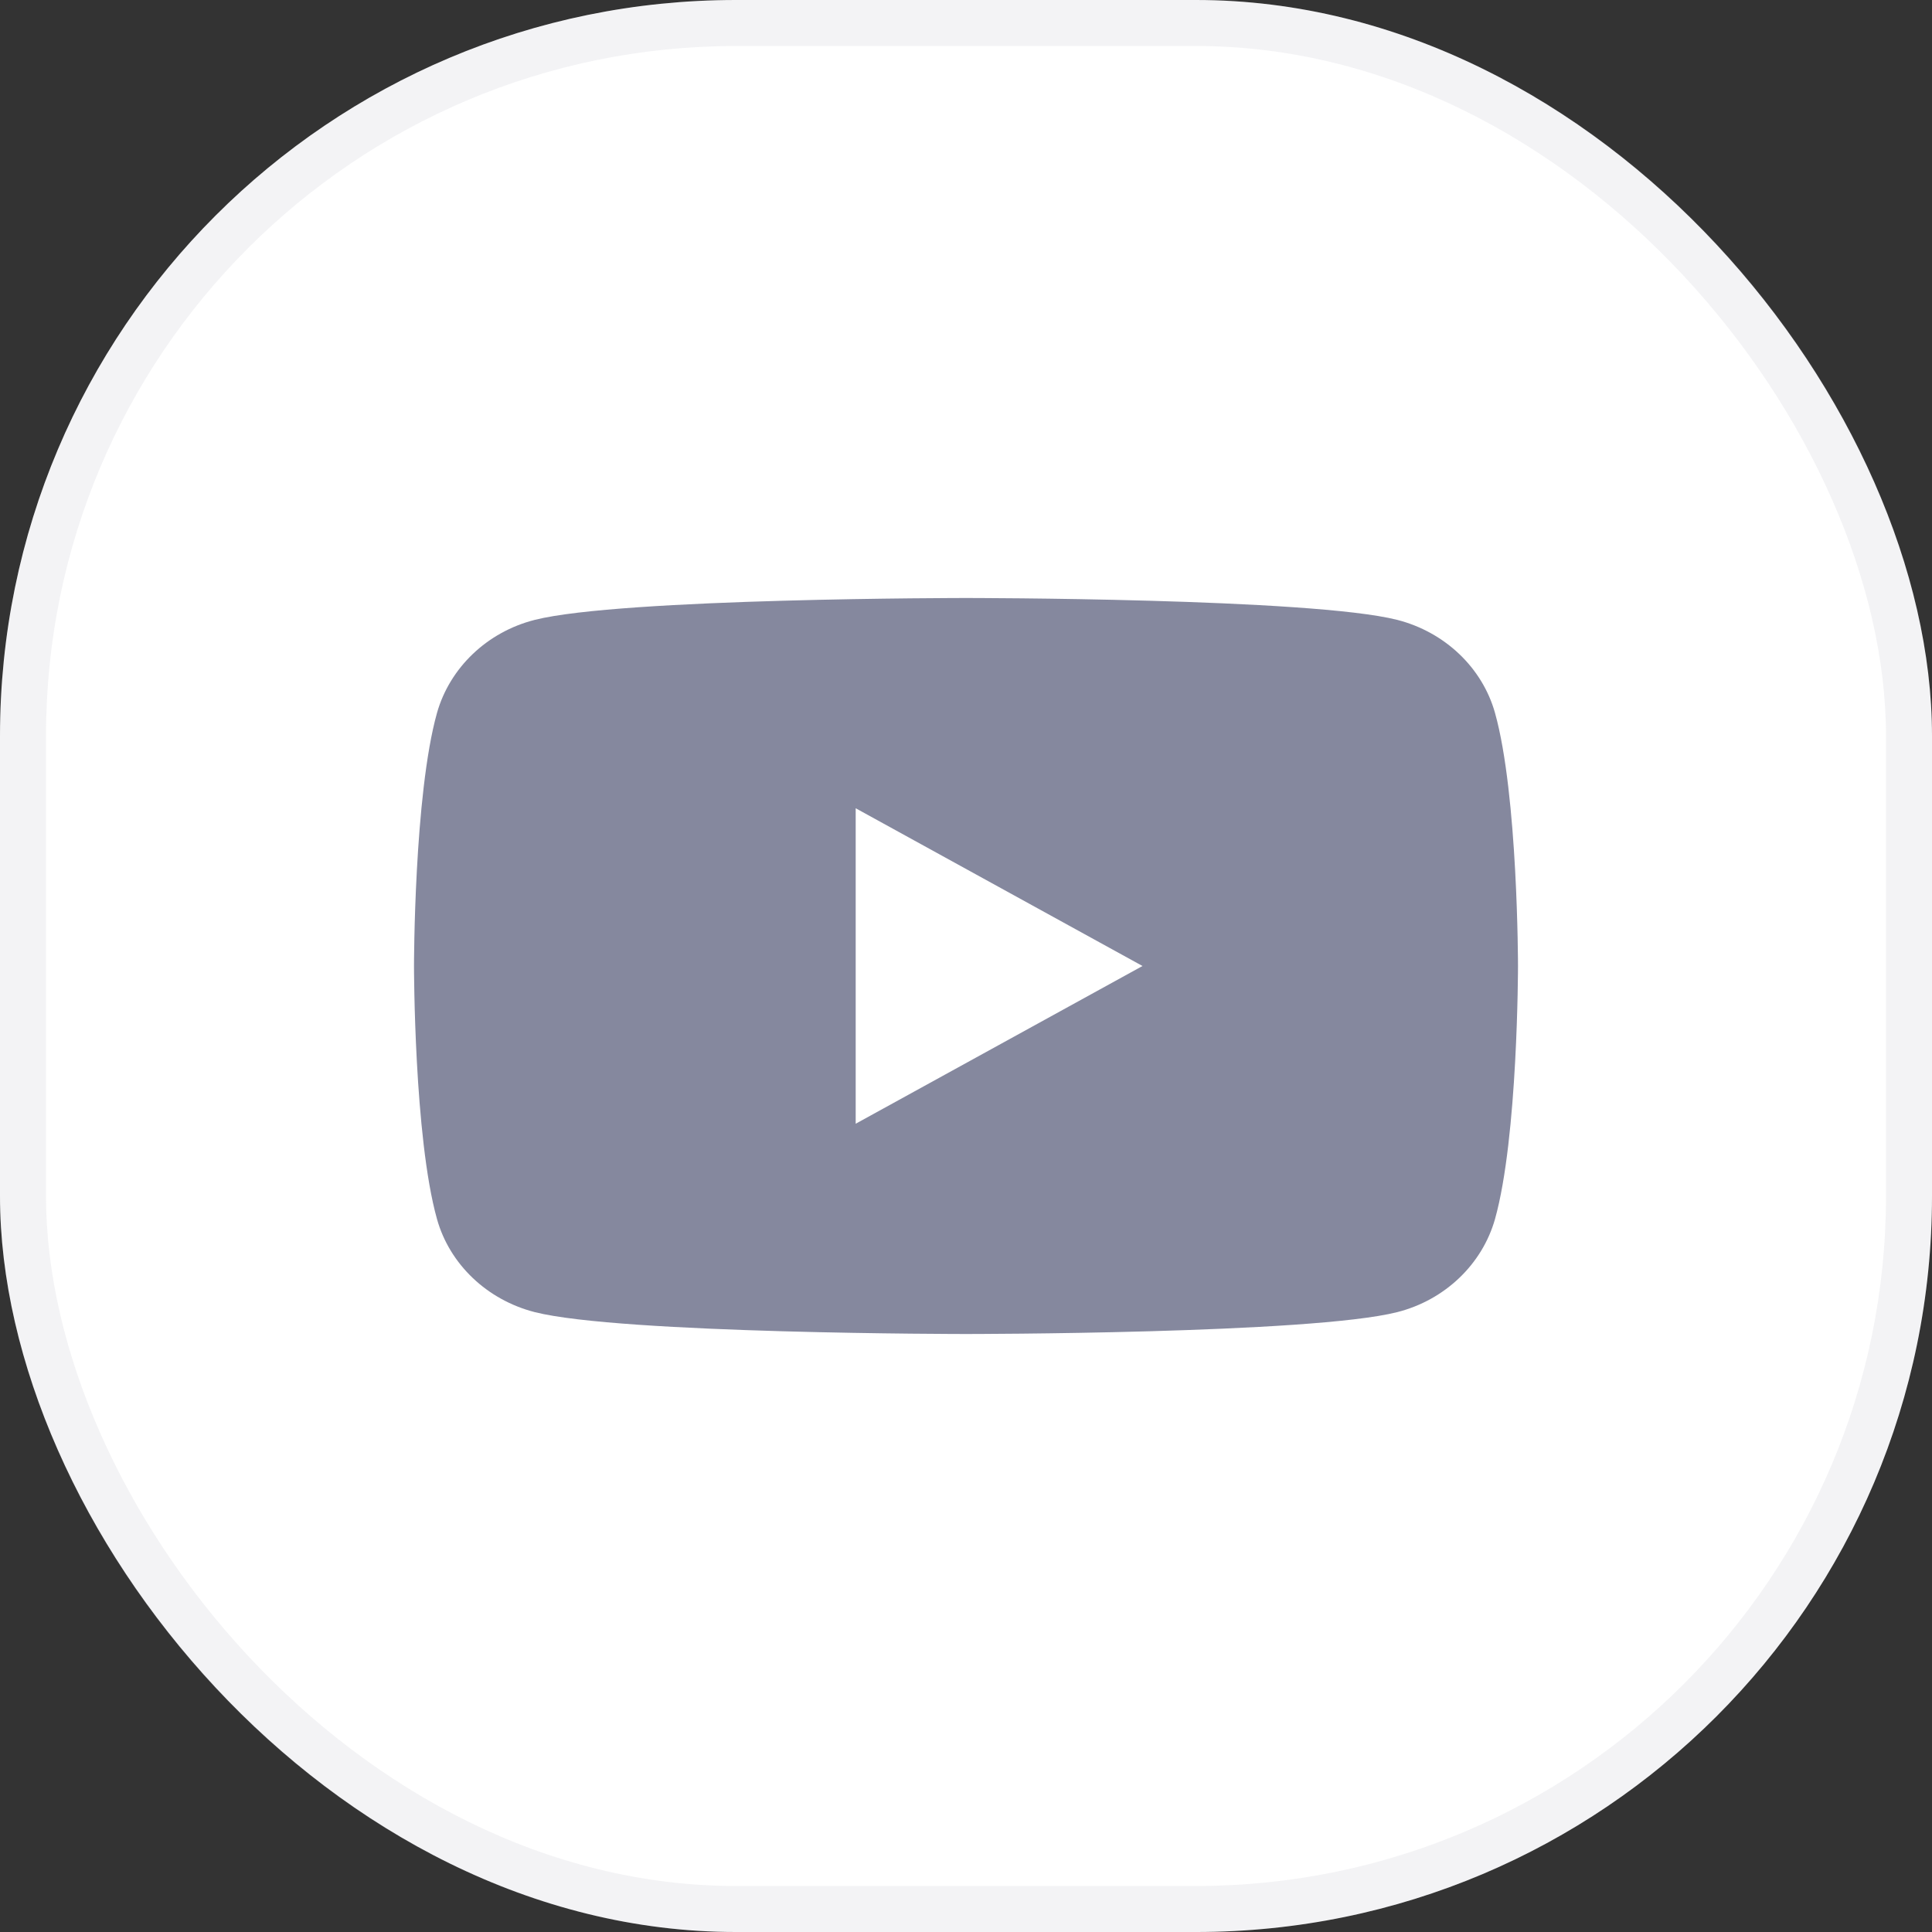
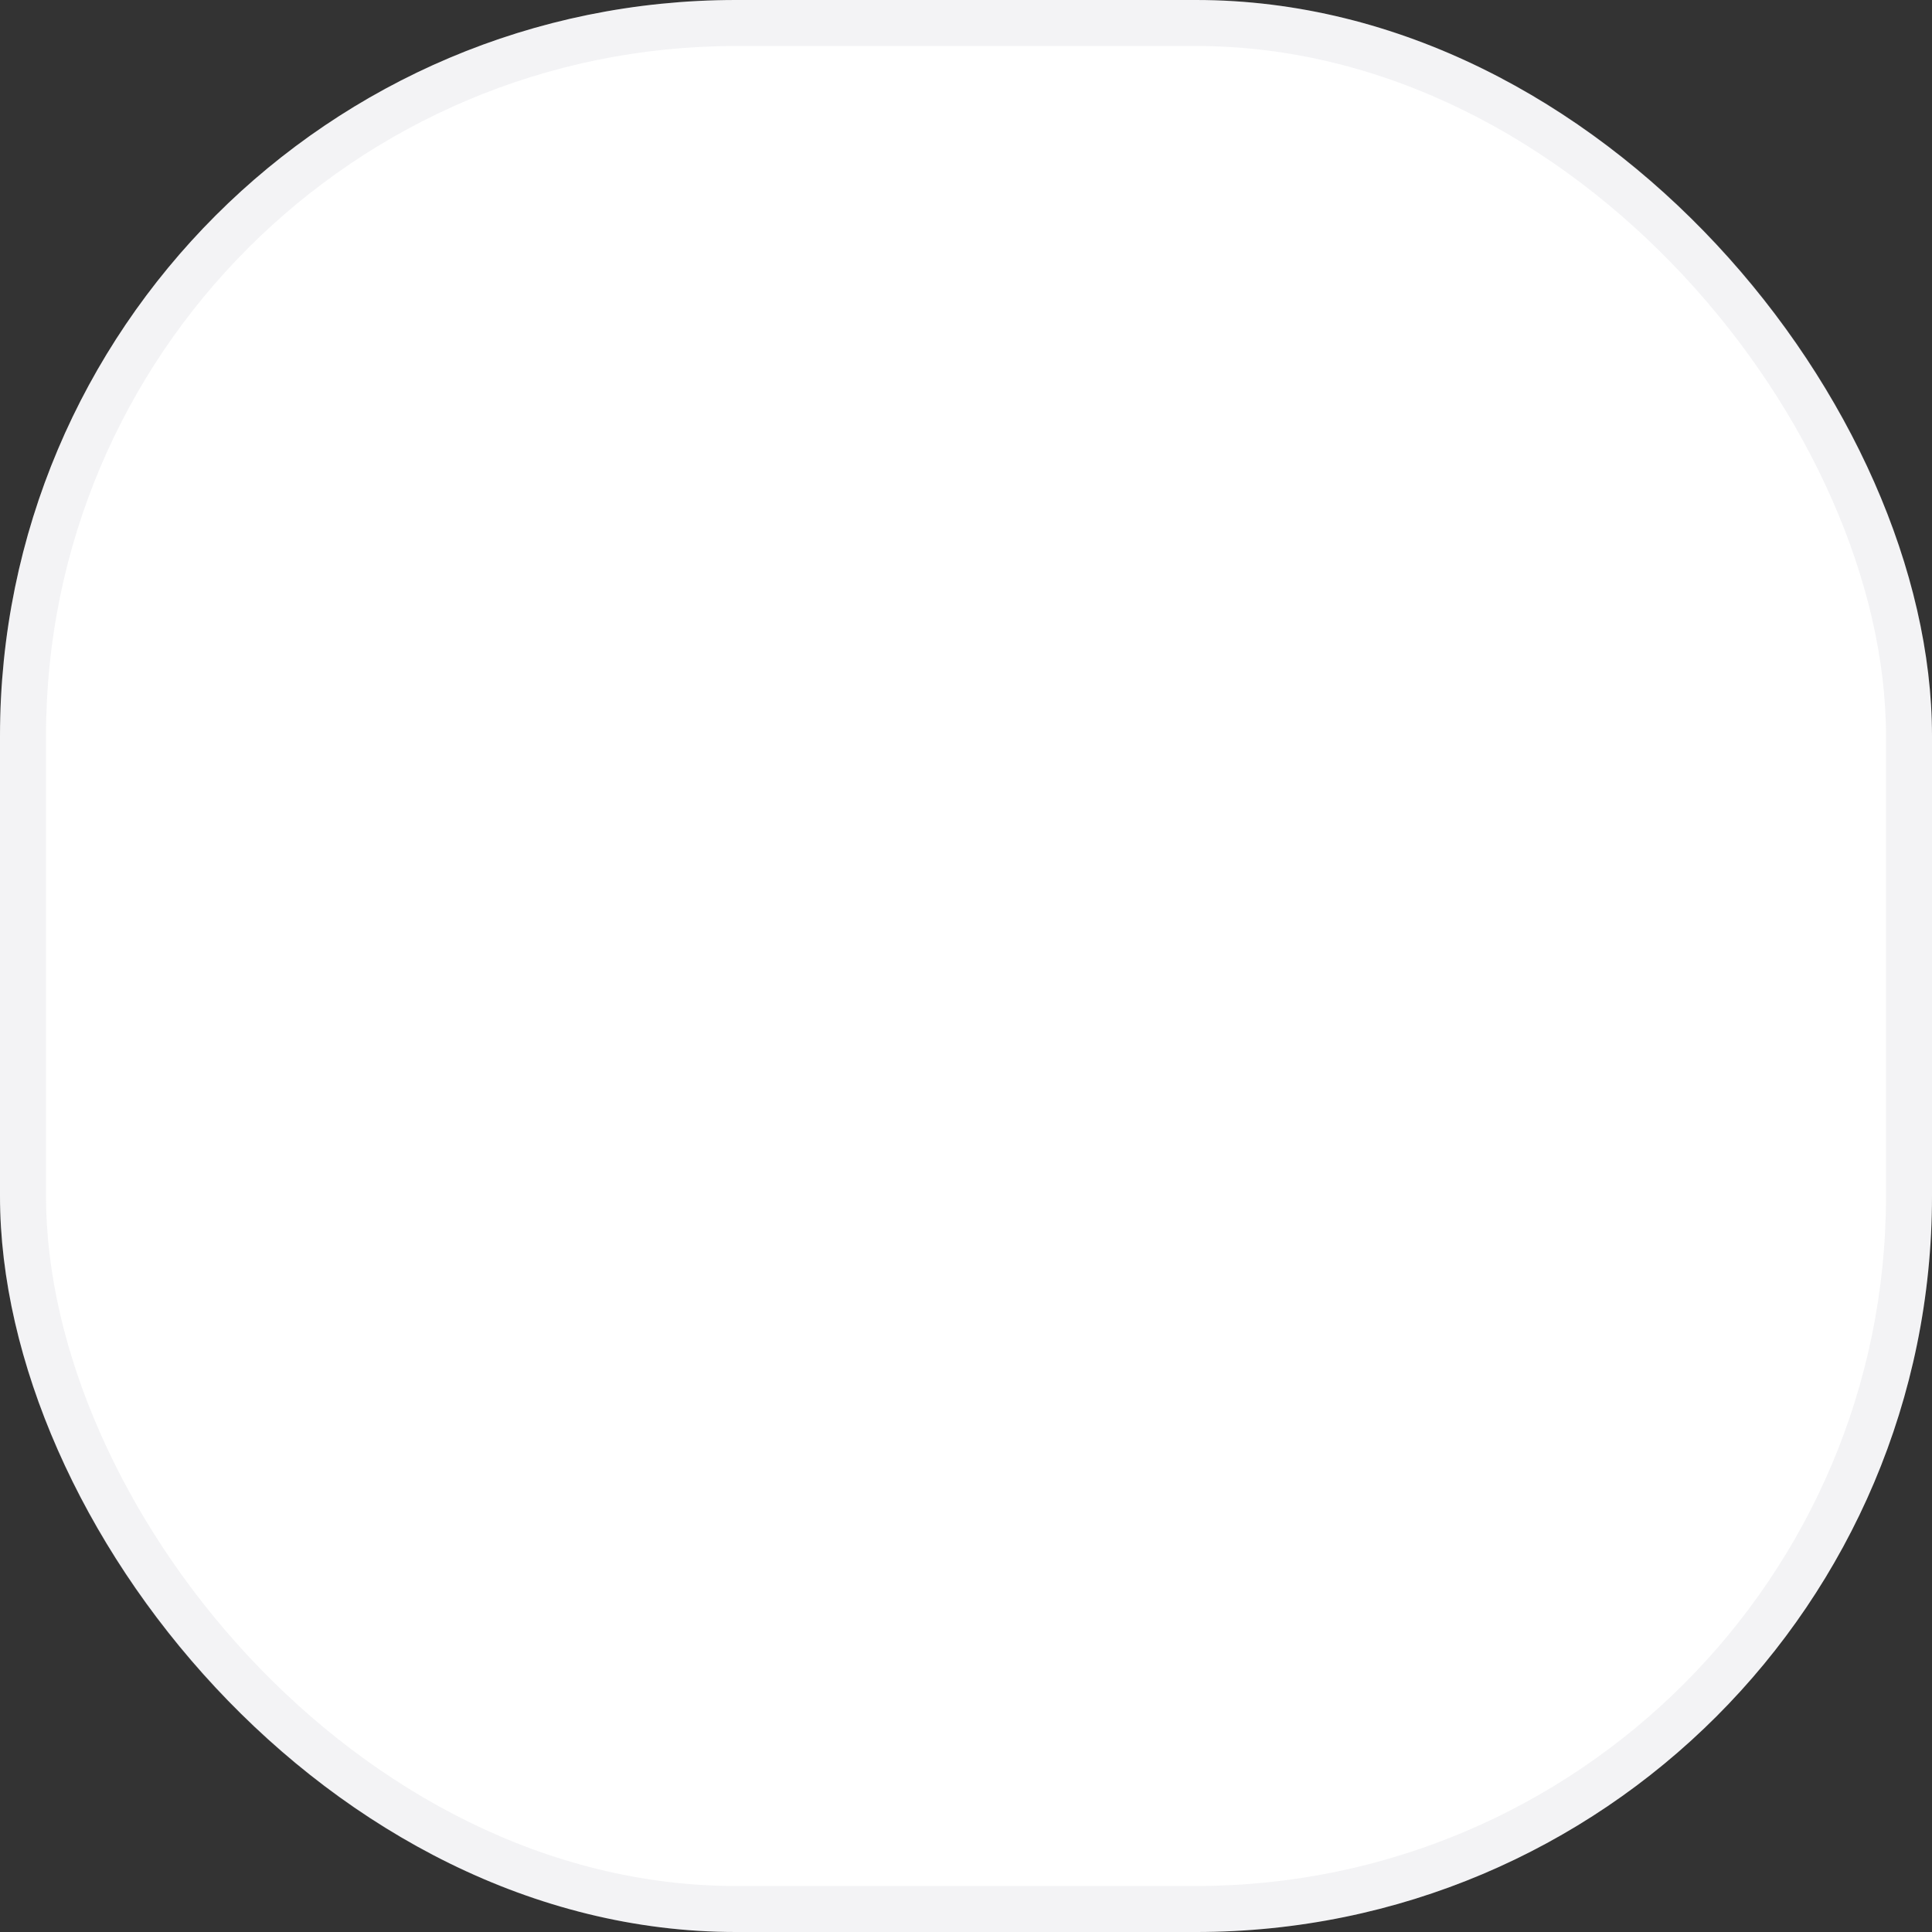
<svg xmlns="http://www.w3.org/2000/svg" width="42" height="42" viewBox="0 0 42 42" fill="none">
  <rect x="0" y="0" width="42" height="42" fill="#333333" stroke="none" />
  <rect width="42" height="42" rx="16" fill="white" />
-   <path d="M32.5 15.498C32.225 14.516 31.412 13.742 30.377 13.476C28.506 13 21 13 21 13C21 13 13.498 13 11.623 13.476C10.592 13.738 9.779 14.513 9.5 15.498C9 17.28 9 21 9 21C9 21 9 24.72 9.5 26.502C9.775 27.484 10.588 28.258 11.623 28.524C13.498 29 21 29 21 29C21 29 28.506 29 30.377 28.524C31.408 28.262 32.221 27.487 32.5 26.502C33 24.72 33 21 33 21C33 21 33 17.28 32.5 15.498Z" fill="#85889E" />
-   <path d="M18.602 24.429L24.837 21L18.602 17.571V24.429Z" fill="white" />
+   <path d="M18.602 24.429L24.837 21V24.429Z" fill="white" />
  <rect x="0.5" y="0.5" width="41" height="41" rx="15.5" stroke="#85889E" stroke-opacity="0.1" />
</svg>